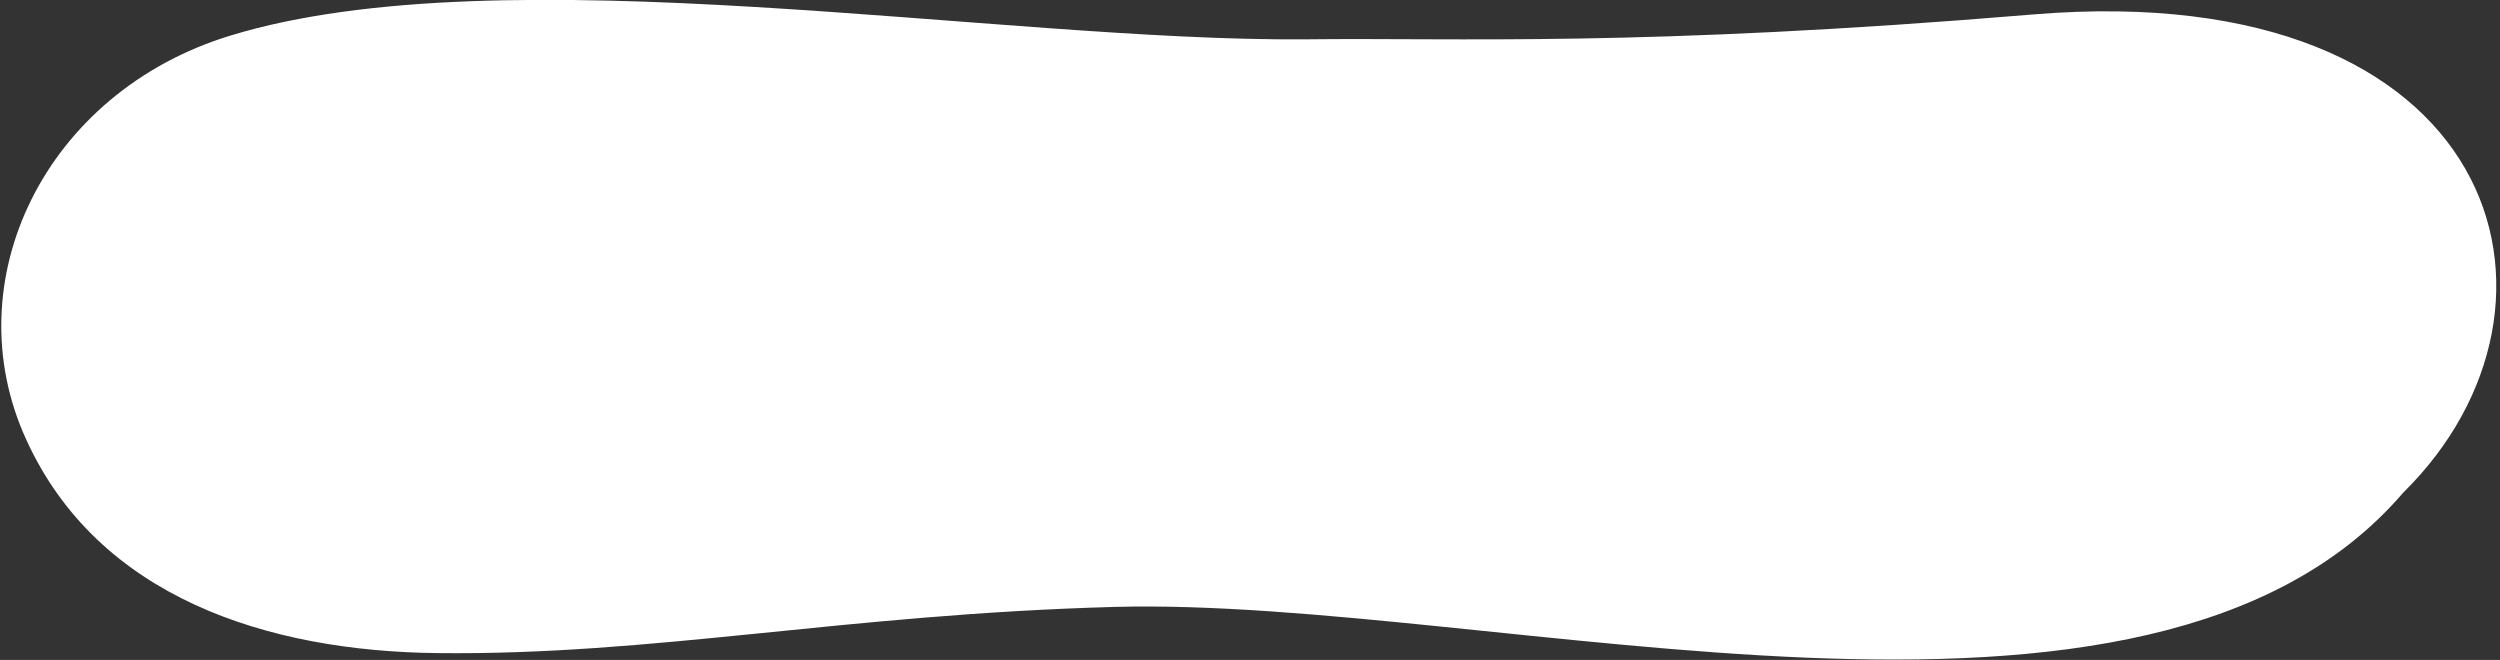
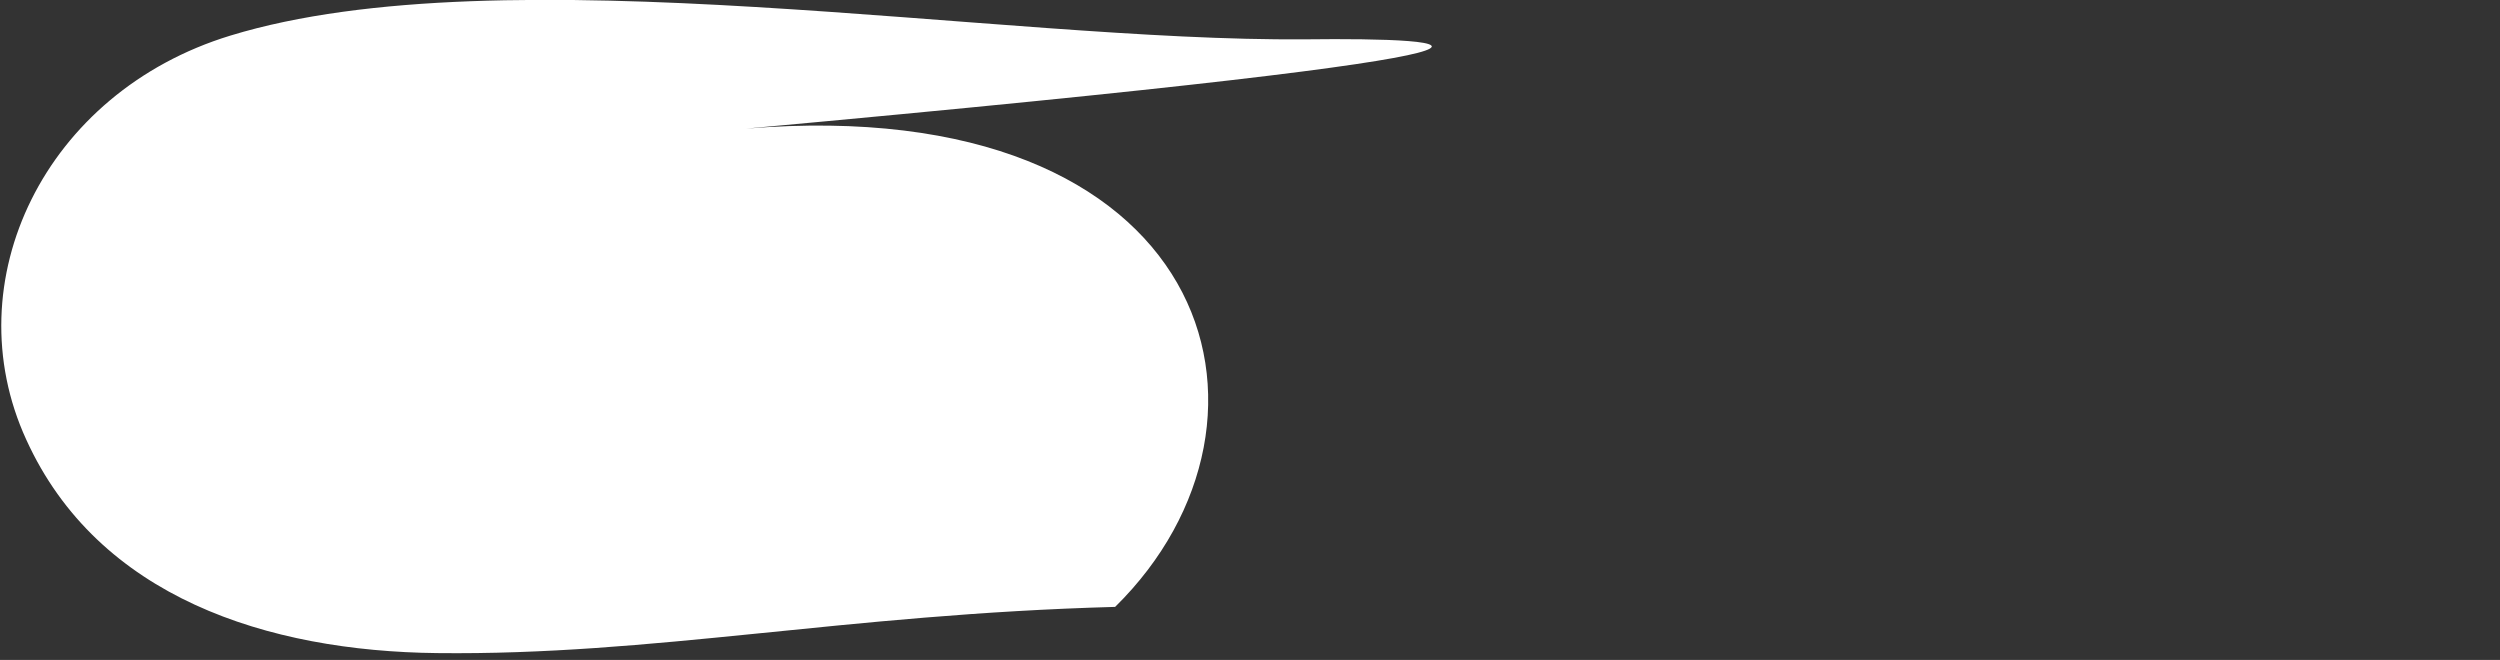
<svg xmlns="http://www.w3.org/2000/svg" version="1.1" id="レイヤー_1" x="0px" y="0px" viewBox="0 0 400.4 105.7" style="enable-background:new 0 0 400.4 105.7;" xml:space="preserve">
  <rect x="0" y="0" width="400.4" height="105.7" fill="#333333" stroke="none" />
  <style type="text/css">
	.st0{fill:#FFFFFF;}
</style>
-   <path class="st0" d="M209.1,6.3C160,6.7,80.7-7.7,36.9,5.7C7.1,14.8-7.4,45.1,4.2,70.4c11.5,25.3,38.7,33.9,65.8,34.2  c34.6,0.4,65-6.2,108.6-7.4c61.4-1.6,165.4,29.4,206.3-18.3c30.6-30.1,15.6-82.7-59.1-76.6C262.3,7.6,233.7,6,209.1,6.3z" />
+   <path class="st0" d="M209.1,6.3C160,6.7,80.7-7.7,36.9,5.7C7.1,14.8-7.4,45.1,4.2,70.4c11.5,25.3,38.7,33.9,65.8,34.2  c34.6,0.4,65-6.2,108.6-7.4c30.6-30.1,15.6-82.7-59.1-76.6C262.3,7.6,233.7,6,209.1,6.3z" />
</svg>